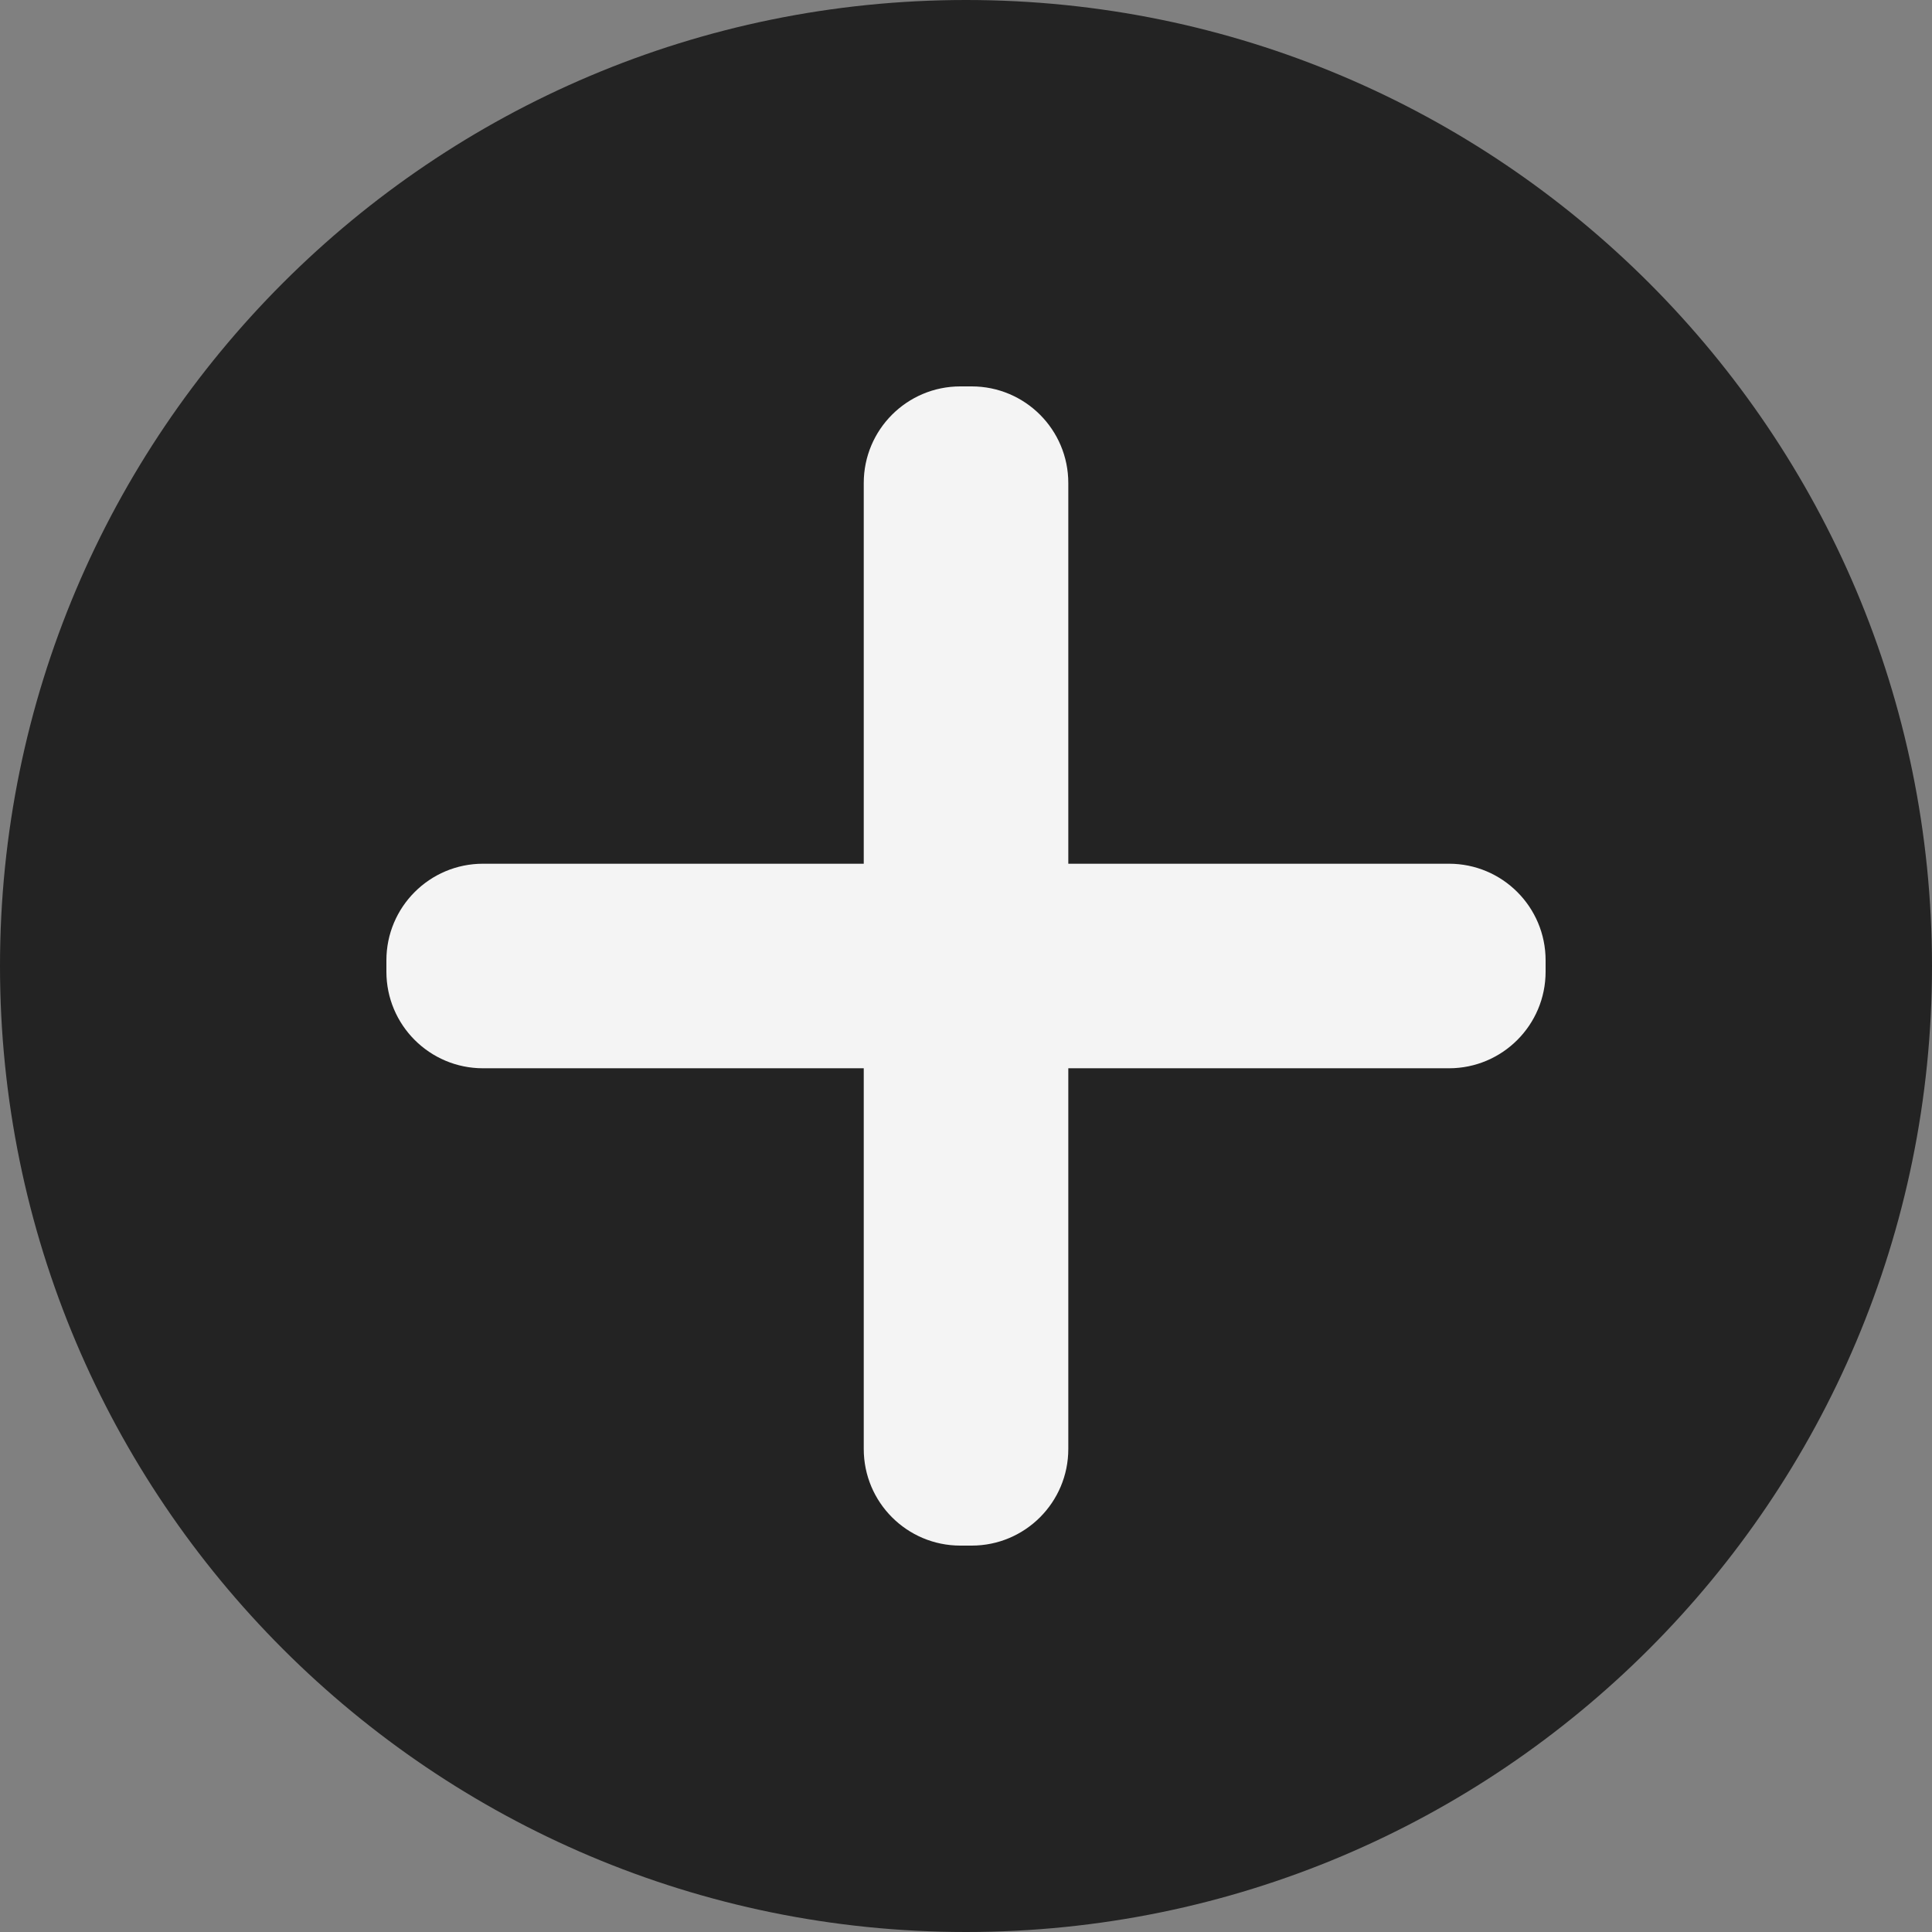
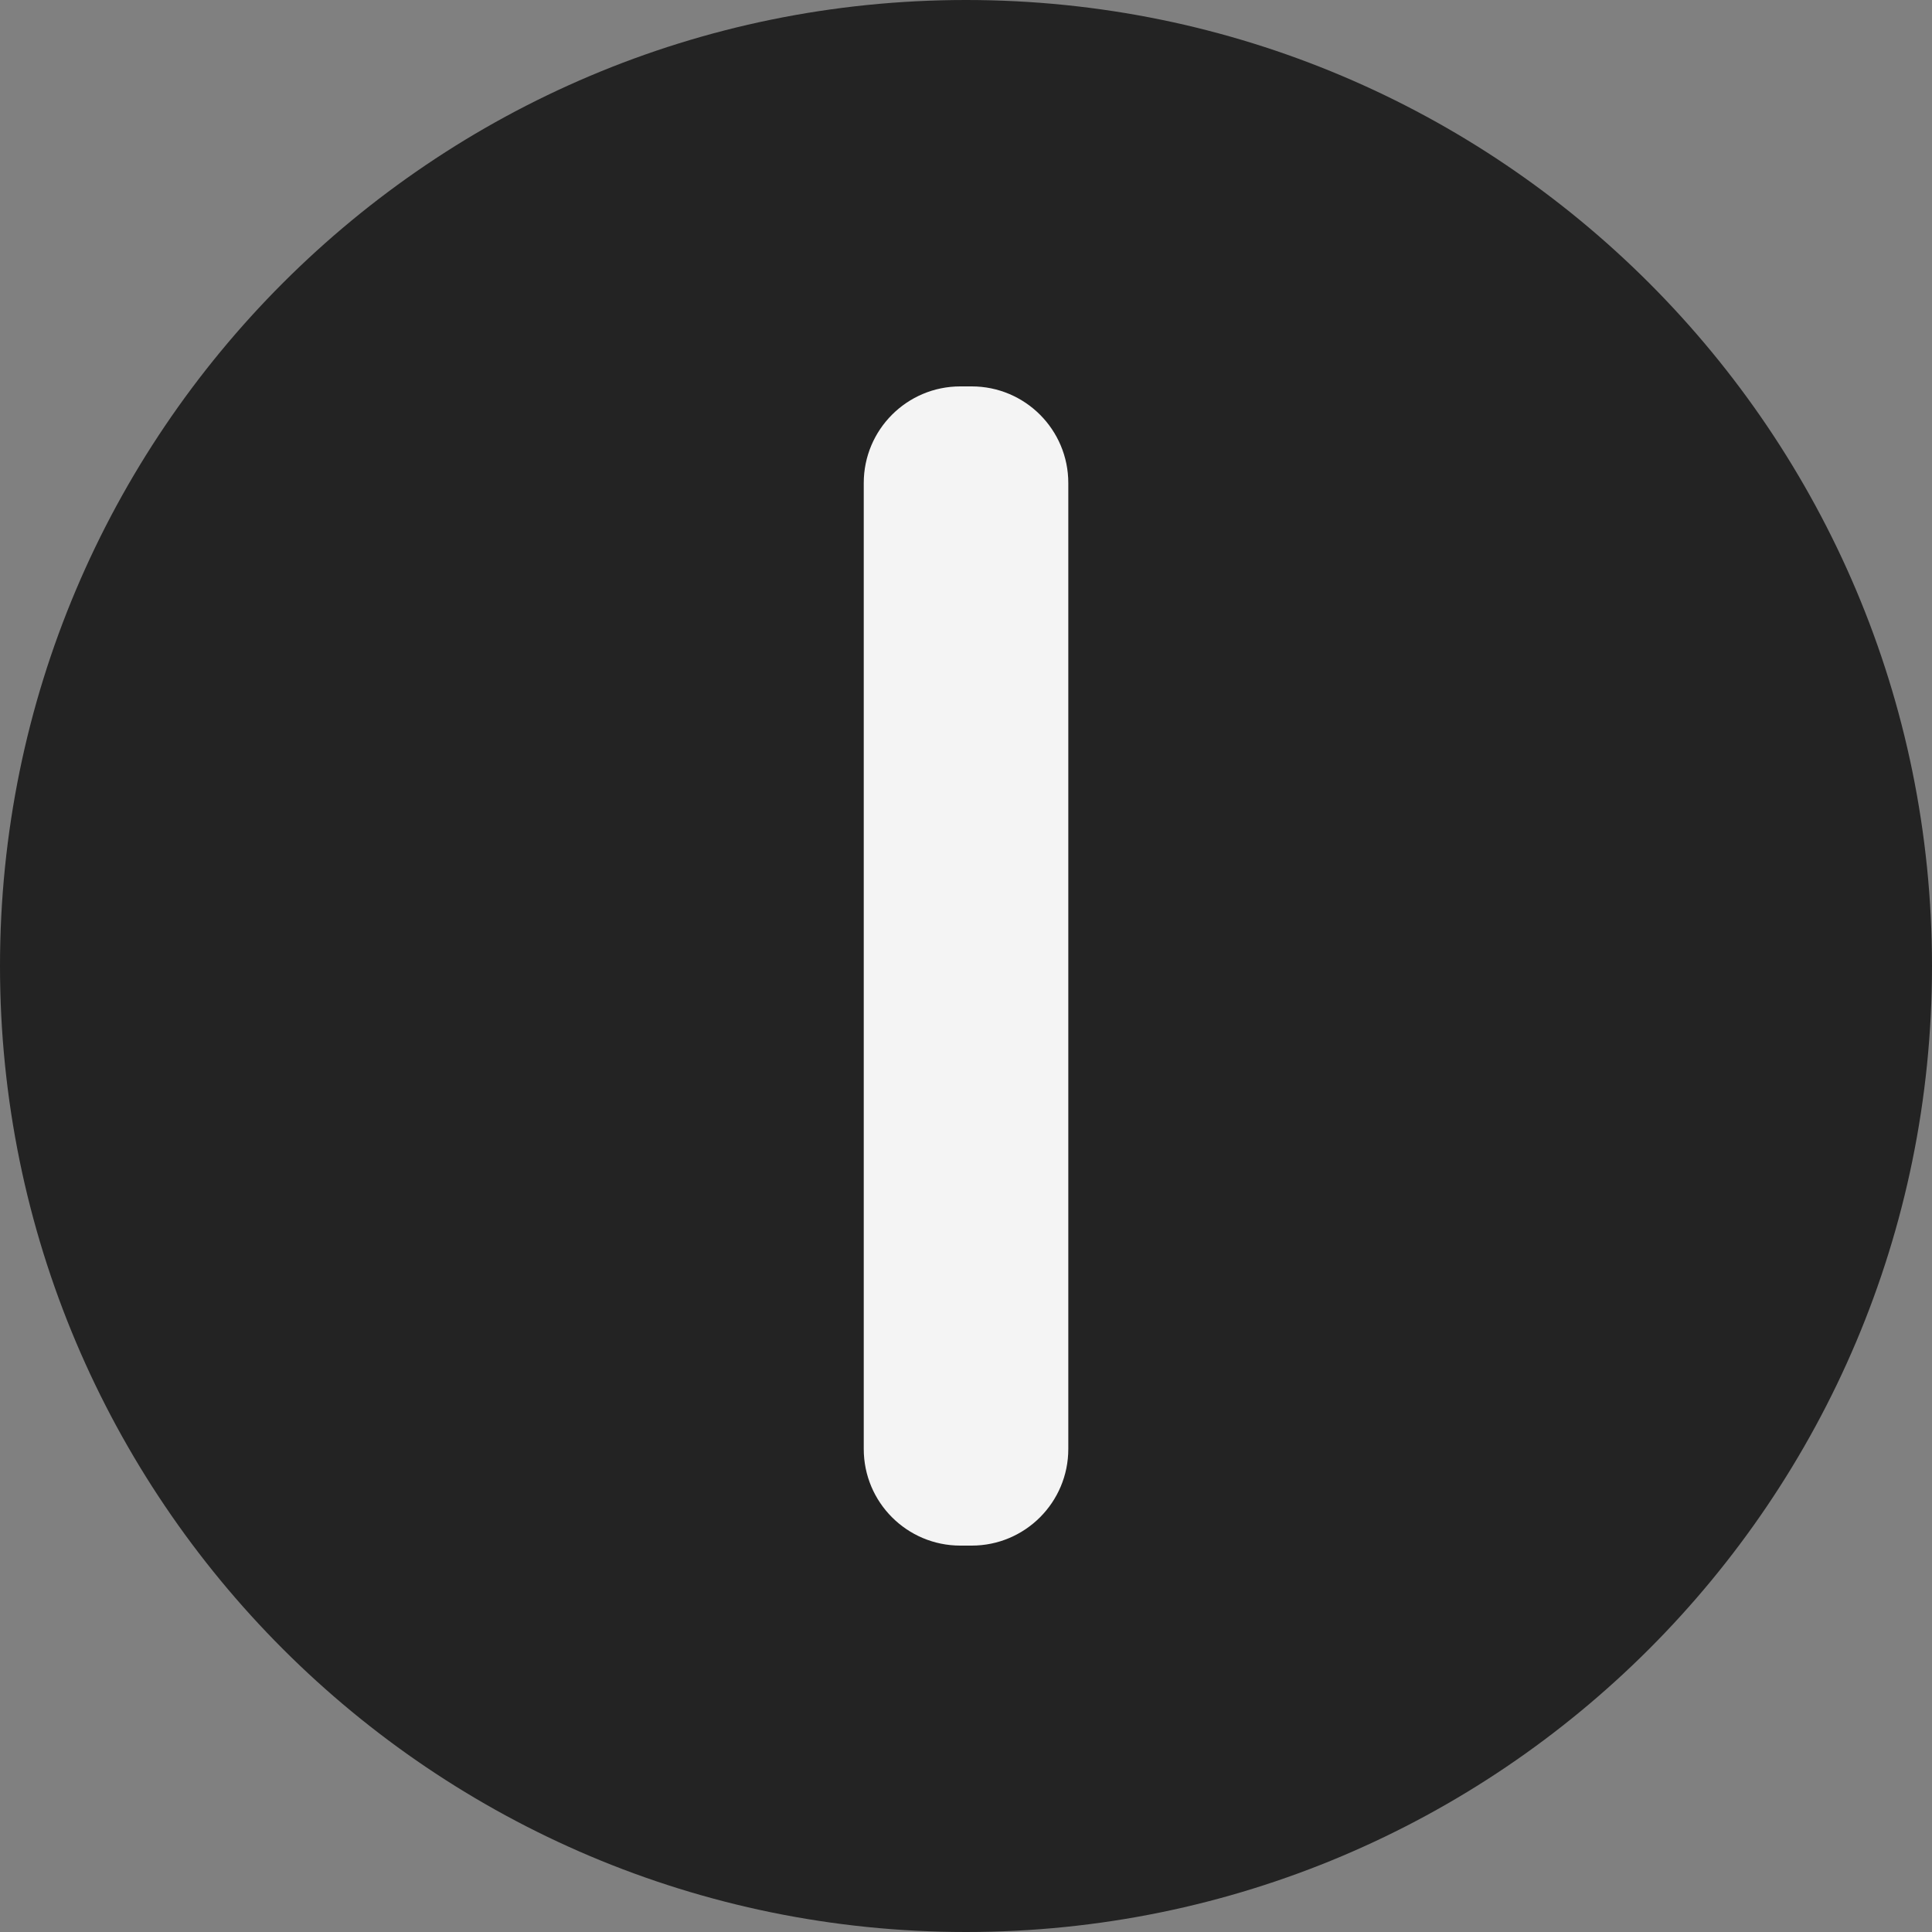
<svg xmlns="http://www.w3.org/2000/svg" width="80" height="80" viewBox="0 0 80 80" fill="none">
  <rect x="0" y="0" width="80" height="80" fill="#808080" stroke="none" />
  <path d="M80 40C80 62.091 62.091 80 40 80C17.909 80 0 62.091 0 40C0 17.909 17.909 0 40 0C62.091 0 80 17.909 80 40Z" fill="#232323" />
-   <path d="M60 35.765C62.209 35.765 64 37.556 64 39.765L64 40.235C64 42.444 62.209 44.235 60 44.235L20 44.235C17.791 44.235 16 42.444 16 40.235L16 39.765C16 37.556 17.791 35.765 20 35.765L60 35.765Z" fill="#F4F4F4" />
  <path d="M35.766 20C35.766 17.791 37.556 16 39.766 16H40.236C42.445 16 44.236 17.791 44.236 20V60C44.236 62.209 42.445 64 40.236 64H39.766C37.556 64 35.766 62.209 35.766 60V20Z" fill="#F4F4F4" />
</svg>